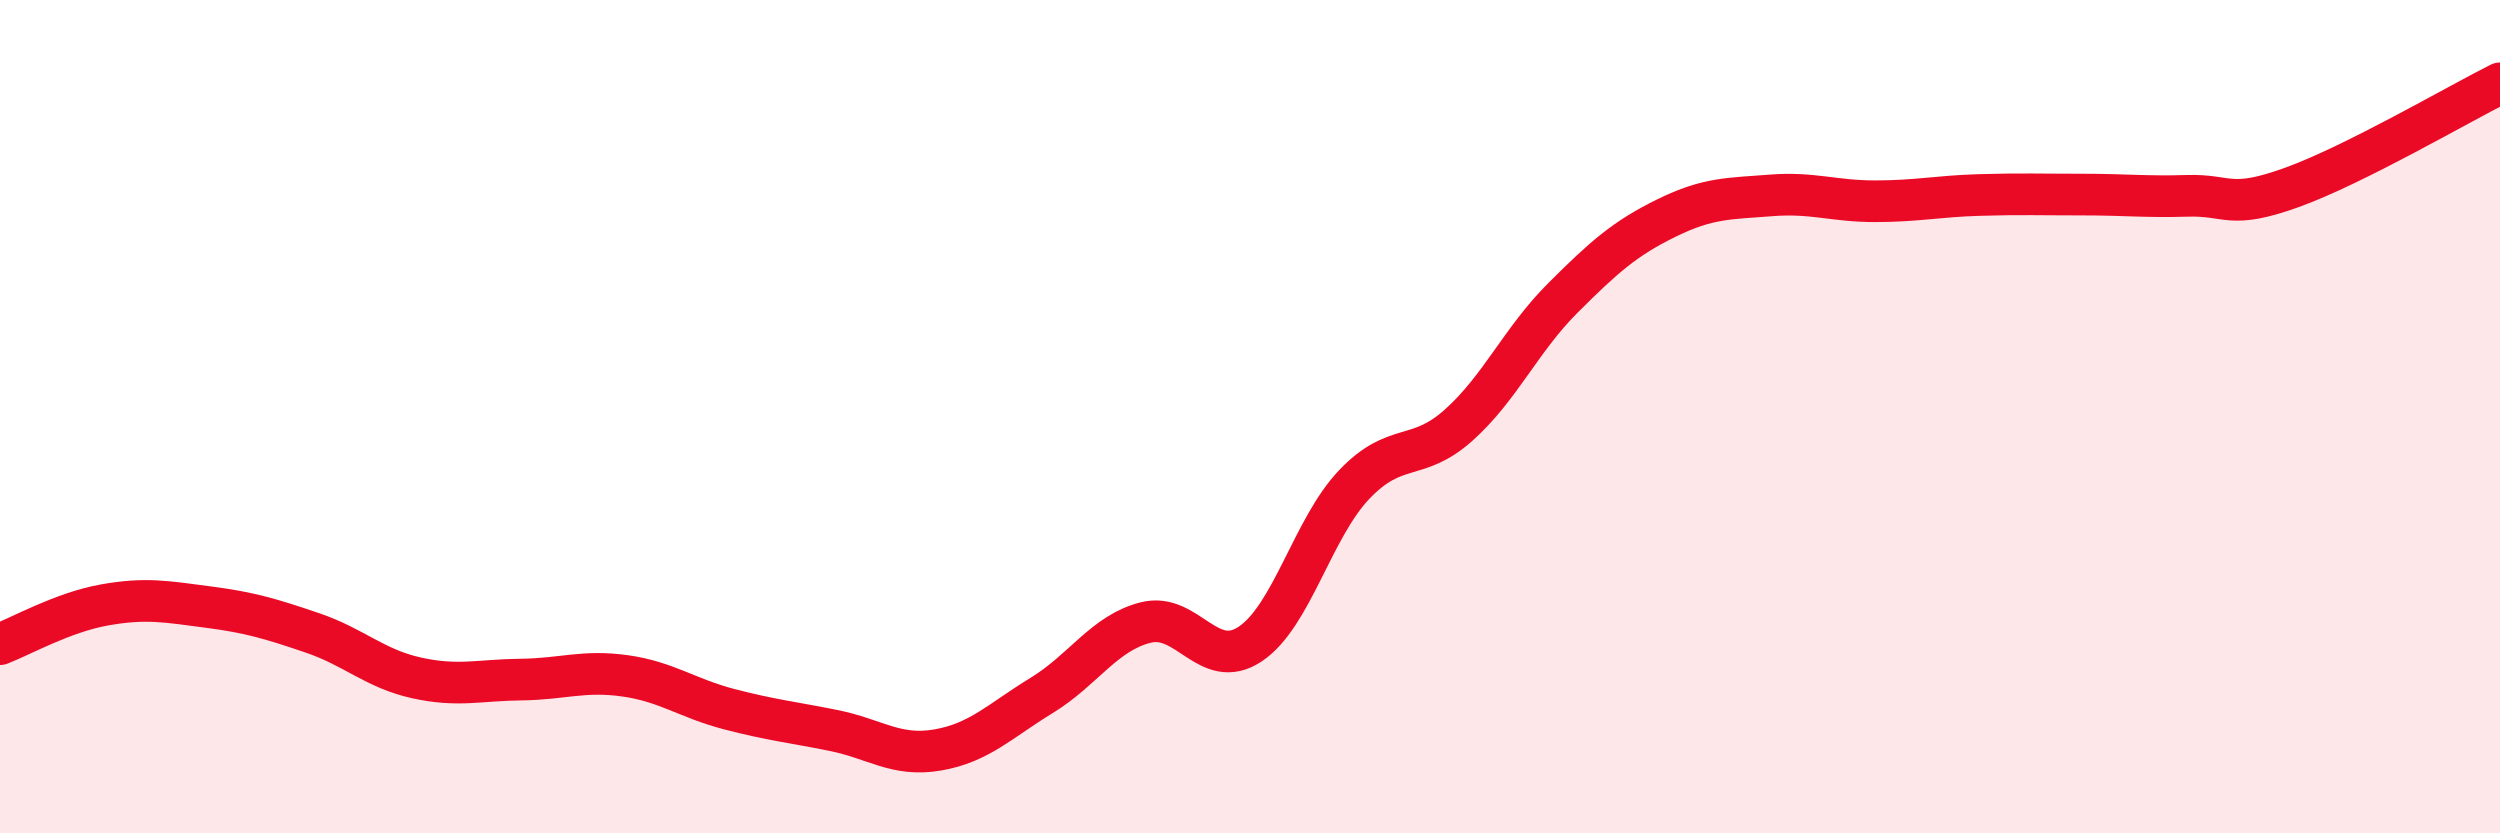
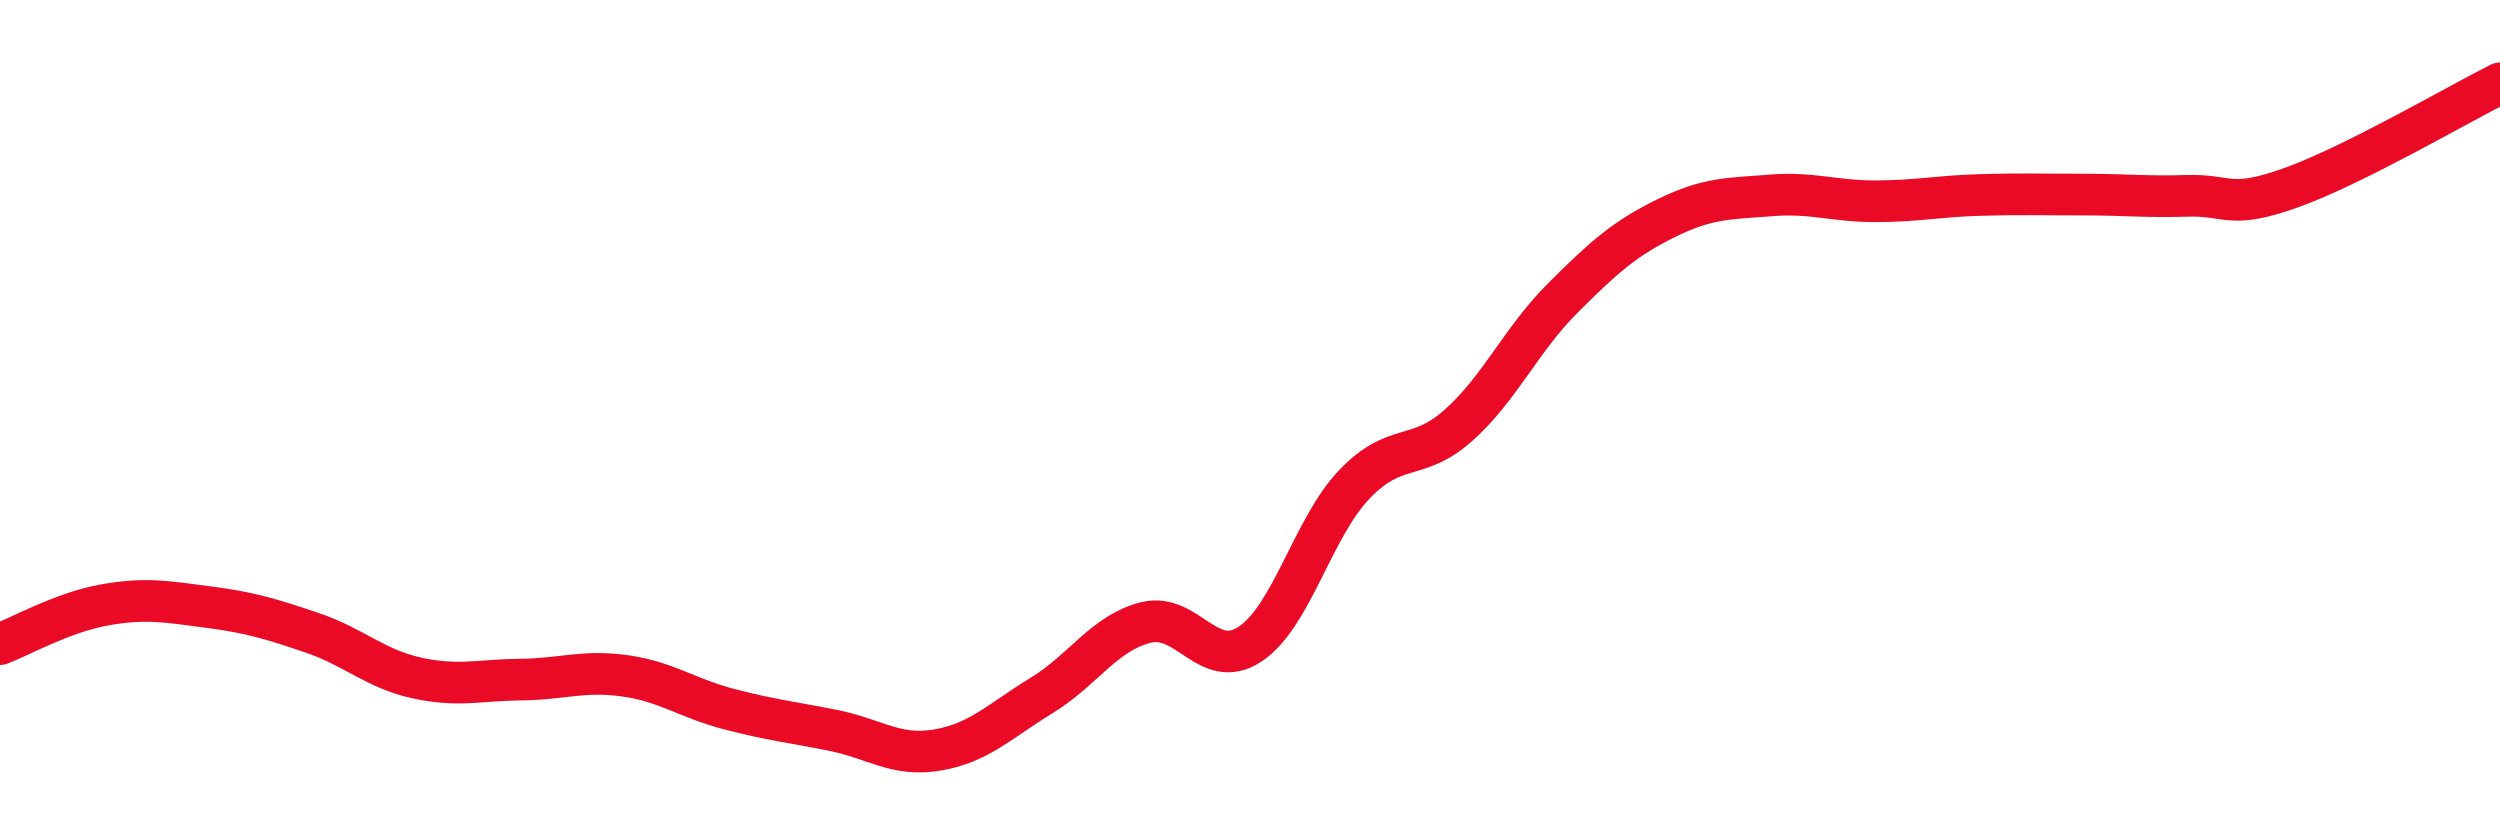
<svg xmlns="http://www.w3.org/2000/svg" width="60" height="20" viewBox="0 0 60 20">
-   <path d="M 0,15.46 C 0.5,15.27 1.5,14.7 2.5,14.52 C 3.5,14.34 4,14.44 5,14.57 C 6,14.7 6.5,14.85 7.5,15.19 C 8.5,15.53 9,16.05 10,16.27 C 11,16.49 11.5,16.32 12.5,16.31 C 13.5,16.3 14,16.08 15,16.22 C 16,16.36 16.5,16.76 17.5,17.02 C 18.5,17.28 19,17.33 20,17.53 C 21,17.73 21.5,18.17 22.5,18 C 23.5,17.83 24,17.3 25,16.69 C 26,16.08 26.5,15.19 27.5,14.94 C 28.5,14.69 29,16.12 30,15.46 C 31,14.8 31.5,12.68 32.5,11.63 C 33.5,10.58 34,11.1 35,10.21 C 36,9.32 36.5,8.16 37.5,7.16 C 38.5,6.16 39,5.72 40,5.23 C 41,4.74 41.5,4.77 42.5,4.69 C 43.5,4.61 44,4.83 45,4.83 C 46,4.83 46.5,4.71 47.5,4.68 C 48.5,4.65 49,4.67 50,4.67 C 51,4.67 51.5,4.73 52.5,4.7 C 53.5,4.67 53.5,5.04 55,4.5 C 56.5,3.96 59,2.5 60,2L60 20L0 20Z" fill="#EB0A25" opacity="0.1" stroke-linecap="round" stroke-linejoin="round" />
  <path d="M 0,15.46 C 0.5,15.27 1.5,14.7 2.5,14.52 C 3.5,14.34 4,14.44 5,14.57 C 6,14.7 6.5,14.85 7.5,15.19 C 8.5,15.53 9,16.05 10,16.27 C 11,16.49 11.5,16.32 12.5,16.31 C 13.5,16.3 14,16.08 15,16.22 C 16,16.36 16.5,16.76 17.5,17.02 C 18.5,17.28 19,17.33 20,17.53 C 21,17.73 21.5,18.17 22.5,18 C 23.5,17.83 24,17.3 25,16.69 C 26,16.08 26.5,15.19 27.5,14.94 C 28.5,14.69 29,16.12 30,15.46 C 31,14.8 31.5,12.68 32.5,11.63 C 33.5,10.58 34,11.1 35,10.21 C 36,9.32 36.5,8.16 37.5,7.16 C 38.5,6.16 39,5.72 40,5.23 C 41,4.74 41.5,4.77 42.5,4.69 C 43.5,4.61 44,4.83 45,4.83 C 46,4.83 46.5,4.71 47.5,4.68 C 48.5,4.65 49,4.67 50,4.67 C 51,4.67 51.5,4.73 52.5,4.7 C 53.5,4.67 53.5,5.04 55,4.5 C 56.5,3.96 59,2.5 60,2" stroke="#EB0A25" stroke-width="1" fill="none" stroke-linecap="round" stroke-linejoin="round" />
</svg>